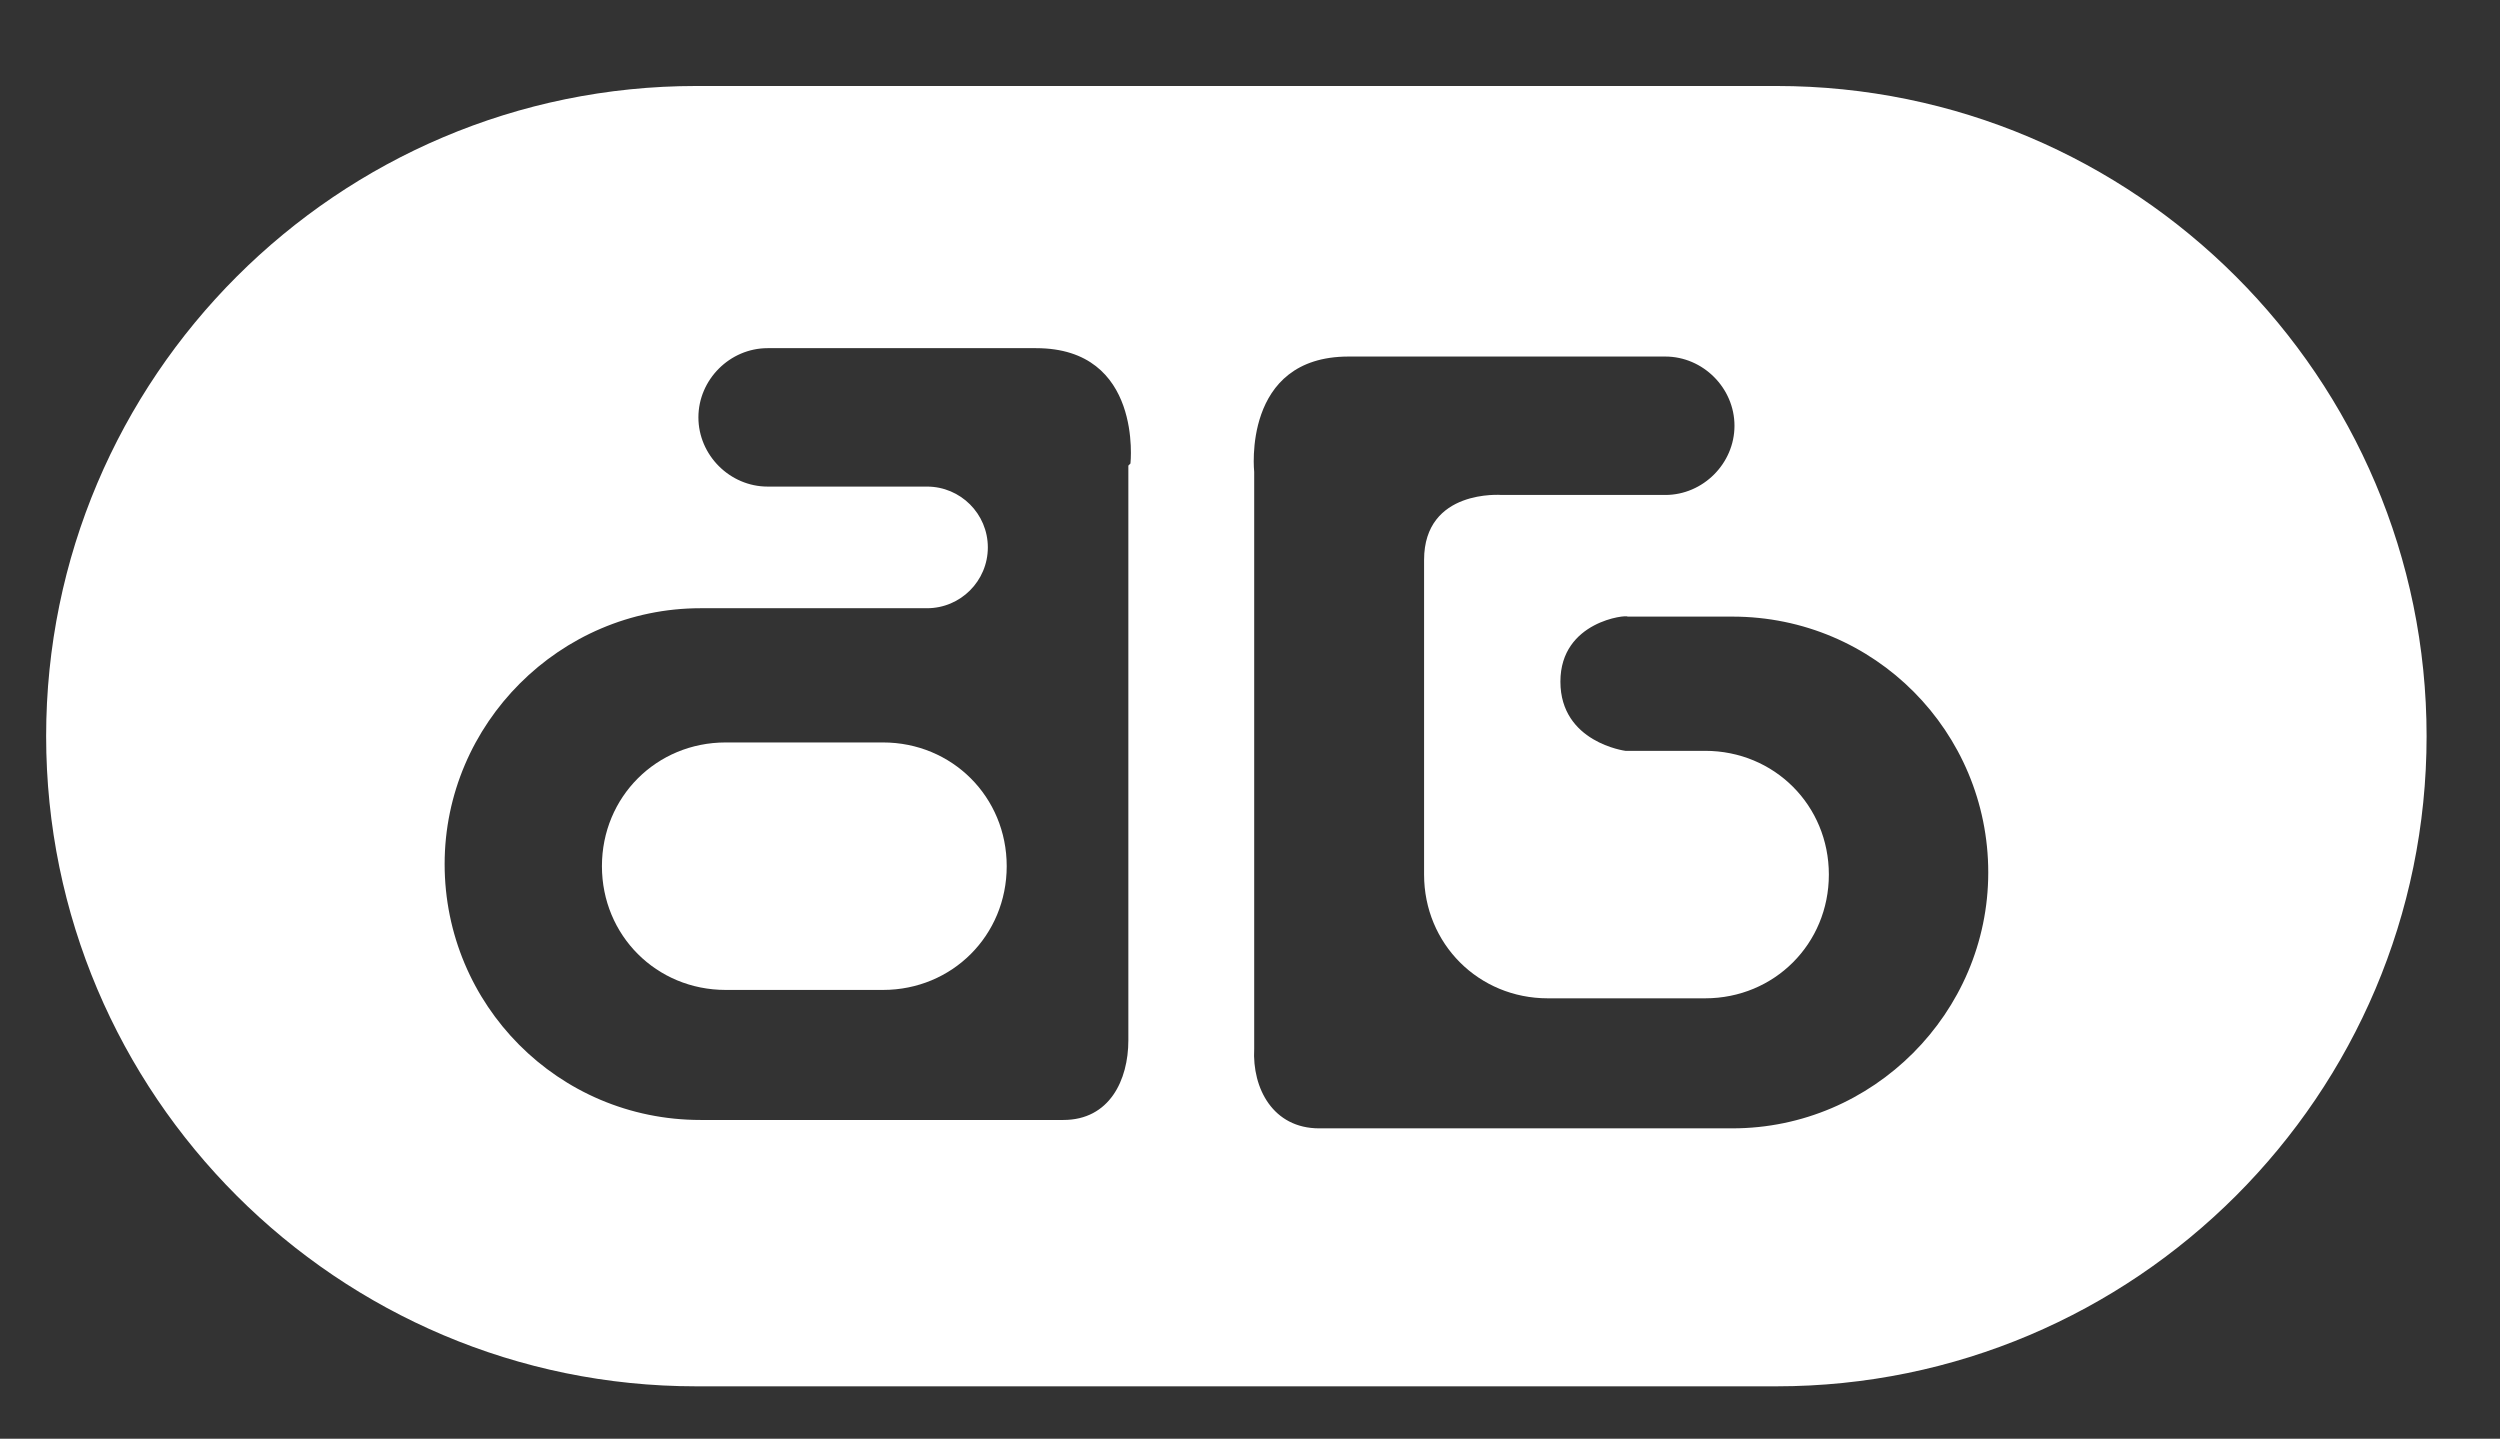
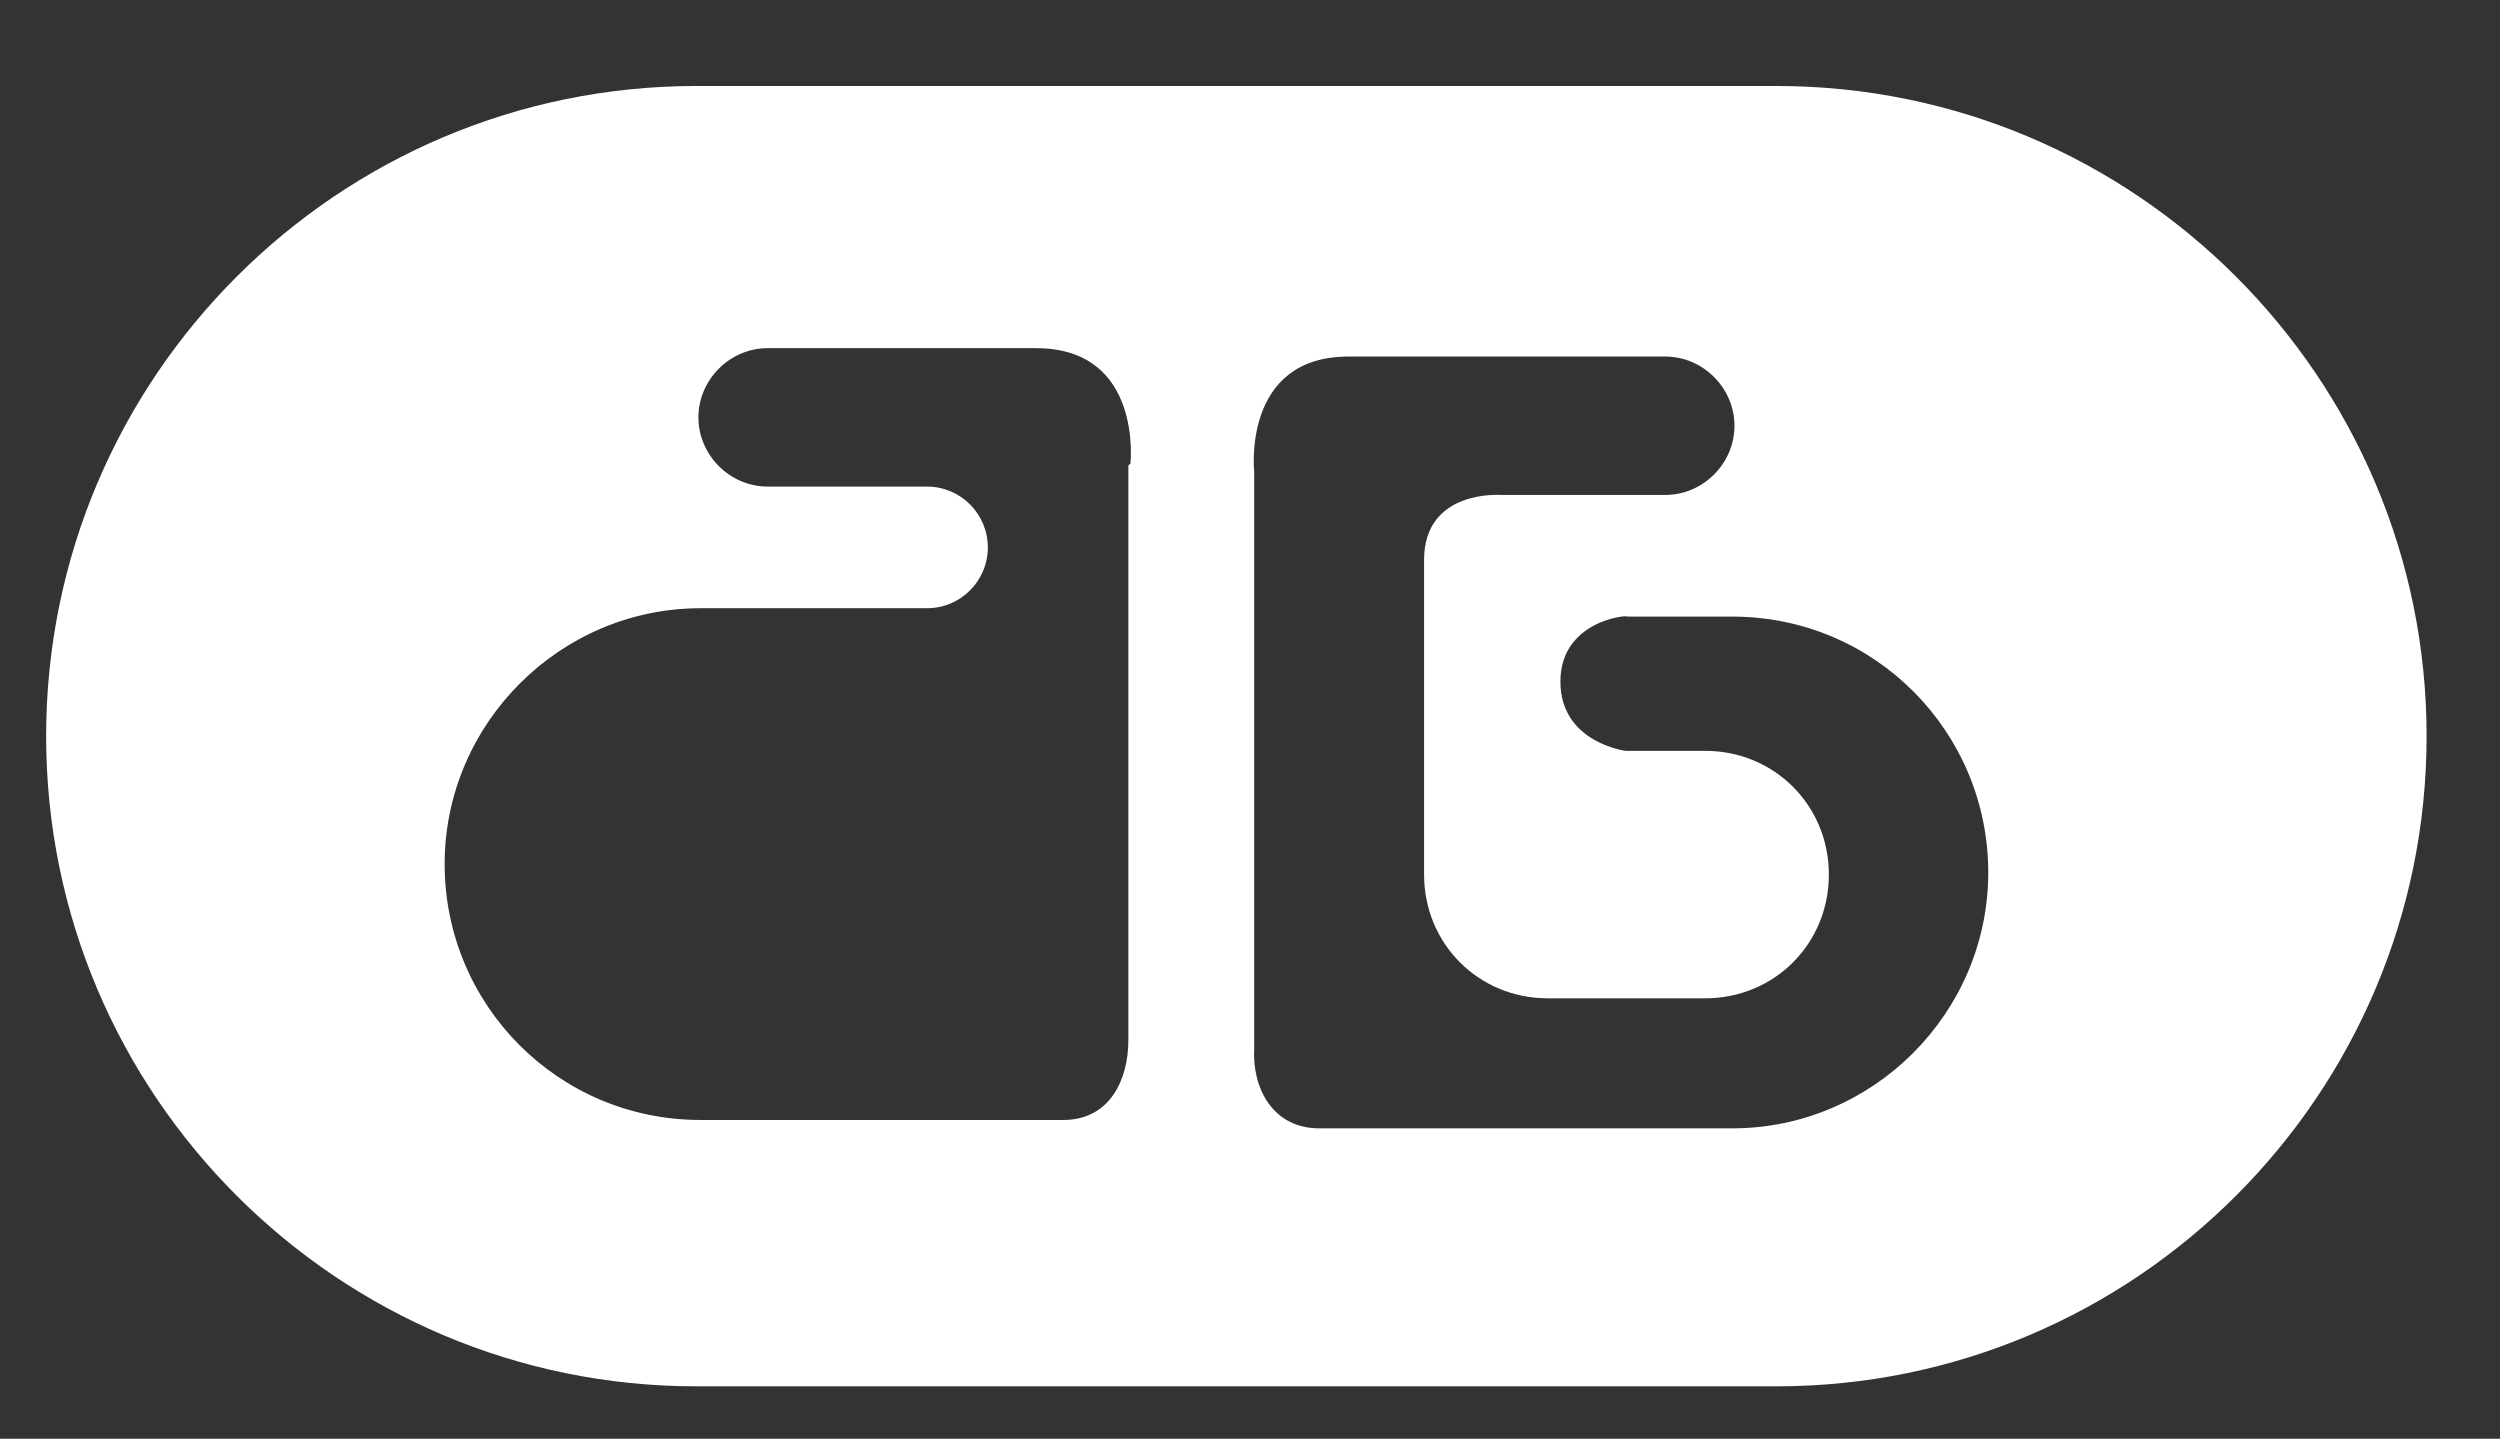
<svg xmlns="http://www.w3.org/2000/svg" id="Layer_1" data-name="Layer 1" version="1.1" viewBox="0 0 119.2 68.6">
  <rect x="0" y="0" width="119.2" height="68.6" fill="#333333" stroke="none" />
  <defs>
    <style>
      .cls-1 {
        fill: #fff;
        stroke-width: 0px;
      }
    </style>
  </defs>
-   <path class="cls-1" d="M42.1,35.4h-7.5c-3.3,0-5.9,2.6-5.9,5.9s2.6,5.9,5.9,5.9h7.5c3.3,0,5.9-2.6,5.9-5.9s-2.6-5.9-5.9-5.9Z" />
  <path class="cls-1" d="M84.7,4.1h-51.5C16.1,4.1,2.2,18,2.2,35.1h0c0,17.1,13.9,31,31,31h51.5c17.1,0,31-13.9,31-31h0c0-17.1-13.9-31-31-31ZM53.8,22.2v27.4c0,1.9-.9,3.8-3.1,3.8h-17.3c-6.8,0-12.2-5.5-12.2-12.2s5.5-12.2,12.2-12.2h9.5s1.3,0,1.3,0c1.6,0,2.9-1.3,2.9-2.9s-1.3-2.9-2.9-2.9h-.4s-7.2,0-7.2,0h0c-1.8,0-3.3-1.5-3.3-3.3s1.5-3.3,3.3-3.3h0s4.4,0,4.4,0h8.4c5.1,0,4.5,5.5,4.5,5.5ZM82.6,53.8h-2.7s-17,0-17,0c-2.2,0-3.2-1.9-3.1-3.8v-7.8s0-19.7,0-19.7c0,0-.6-5.5,4.5-5.5h10.7s4.4,0,4.4,0h0c1.8,0,3.3,1.5,3.3,3.3s-1.5,3.3-3.3,3.3h0s-7.8,0-7.8,0c0,0-3.7-.3-3.7,3.1v15c0,3.3,2.6,5.9,5.9,5.9h7.5c3.3,0,5.9-2.6,5.9-5.9s-2.6-5.9-5.9-5.9h-3.8s-3.1-.4-3.1-3.3,3.2-3.2,3.2-3.1h5c6.8,0,12.2,5.5,12.2,12.2s-5.5,12.2-12.2,12.2Z" />
</svg>